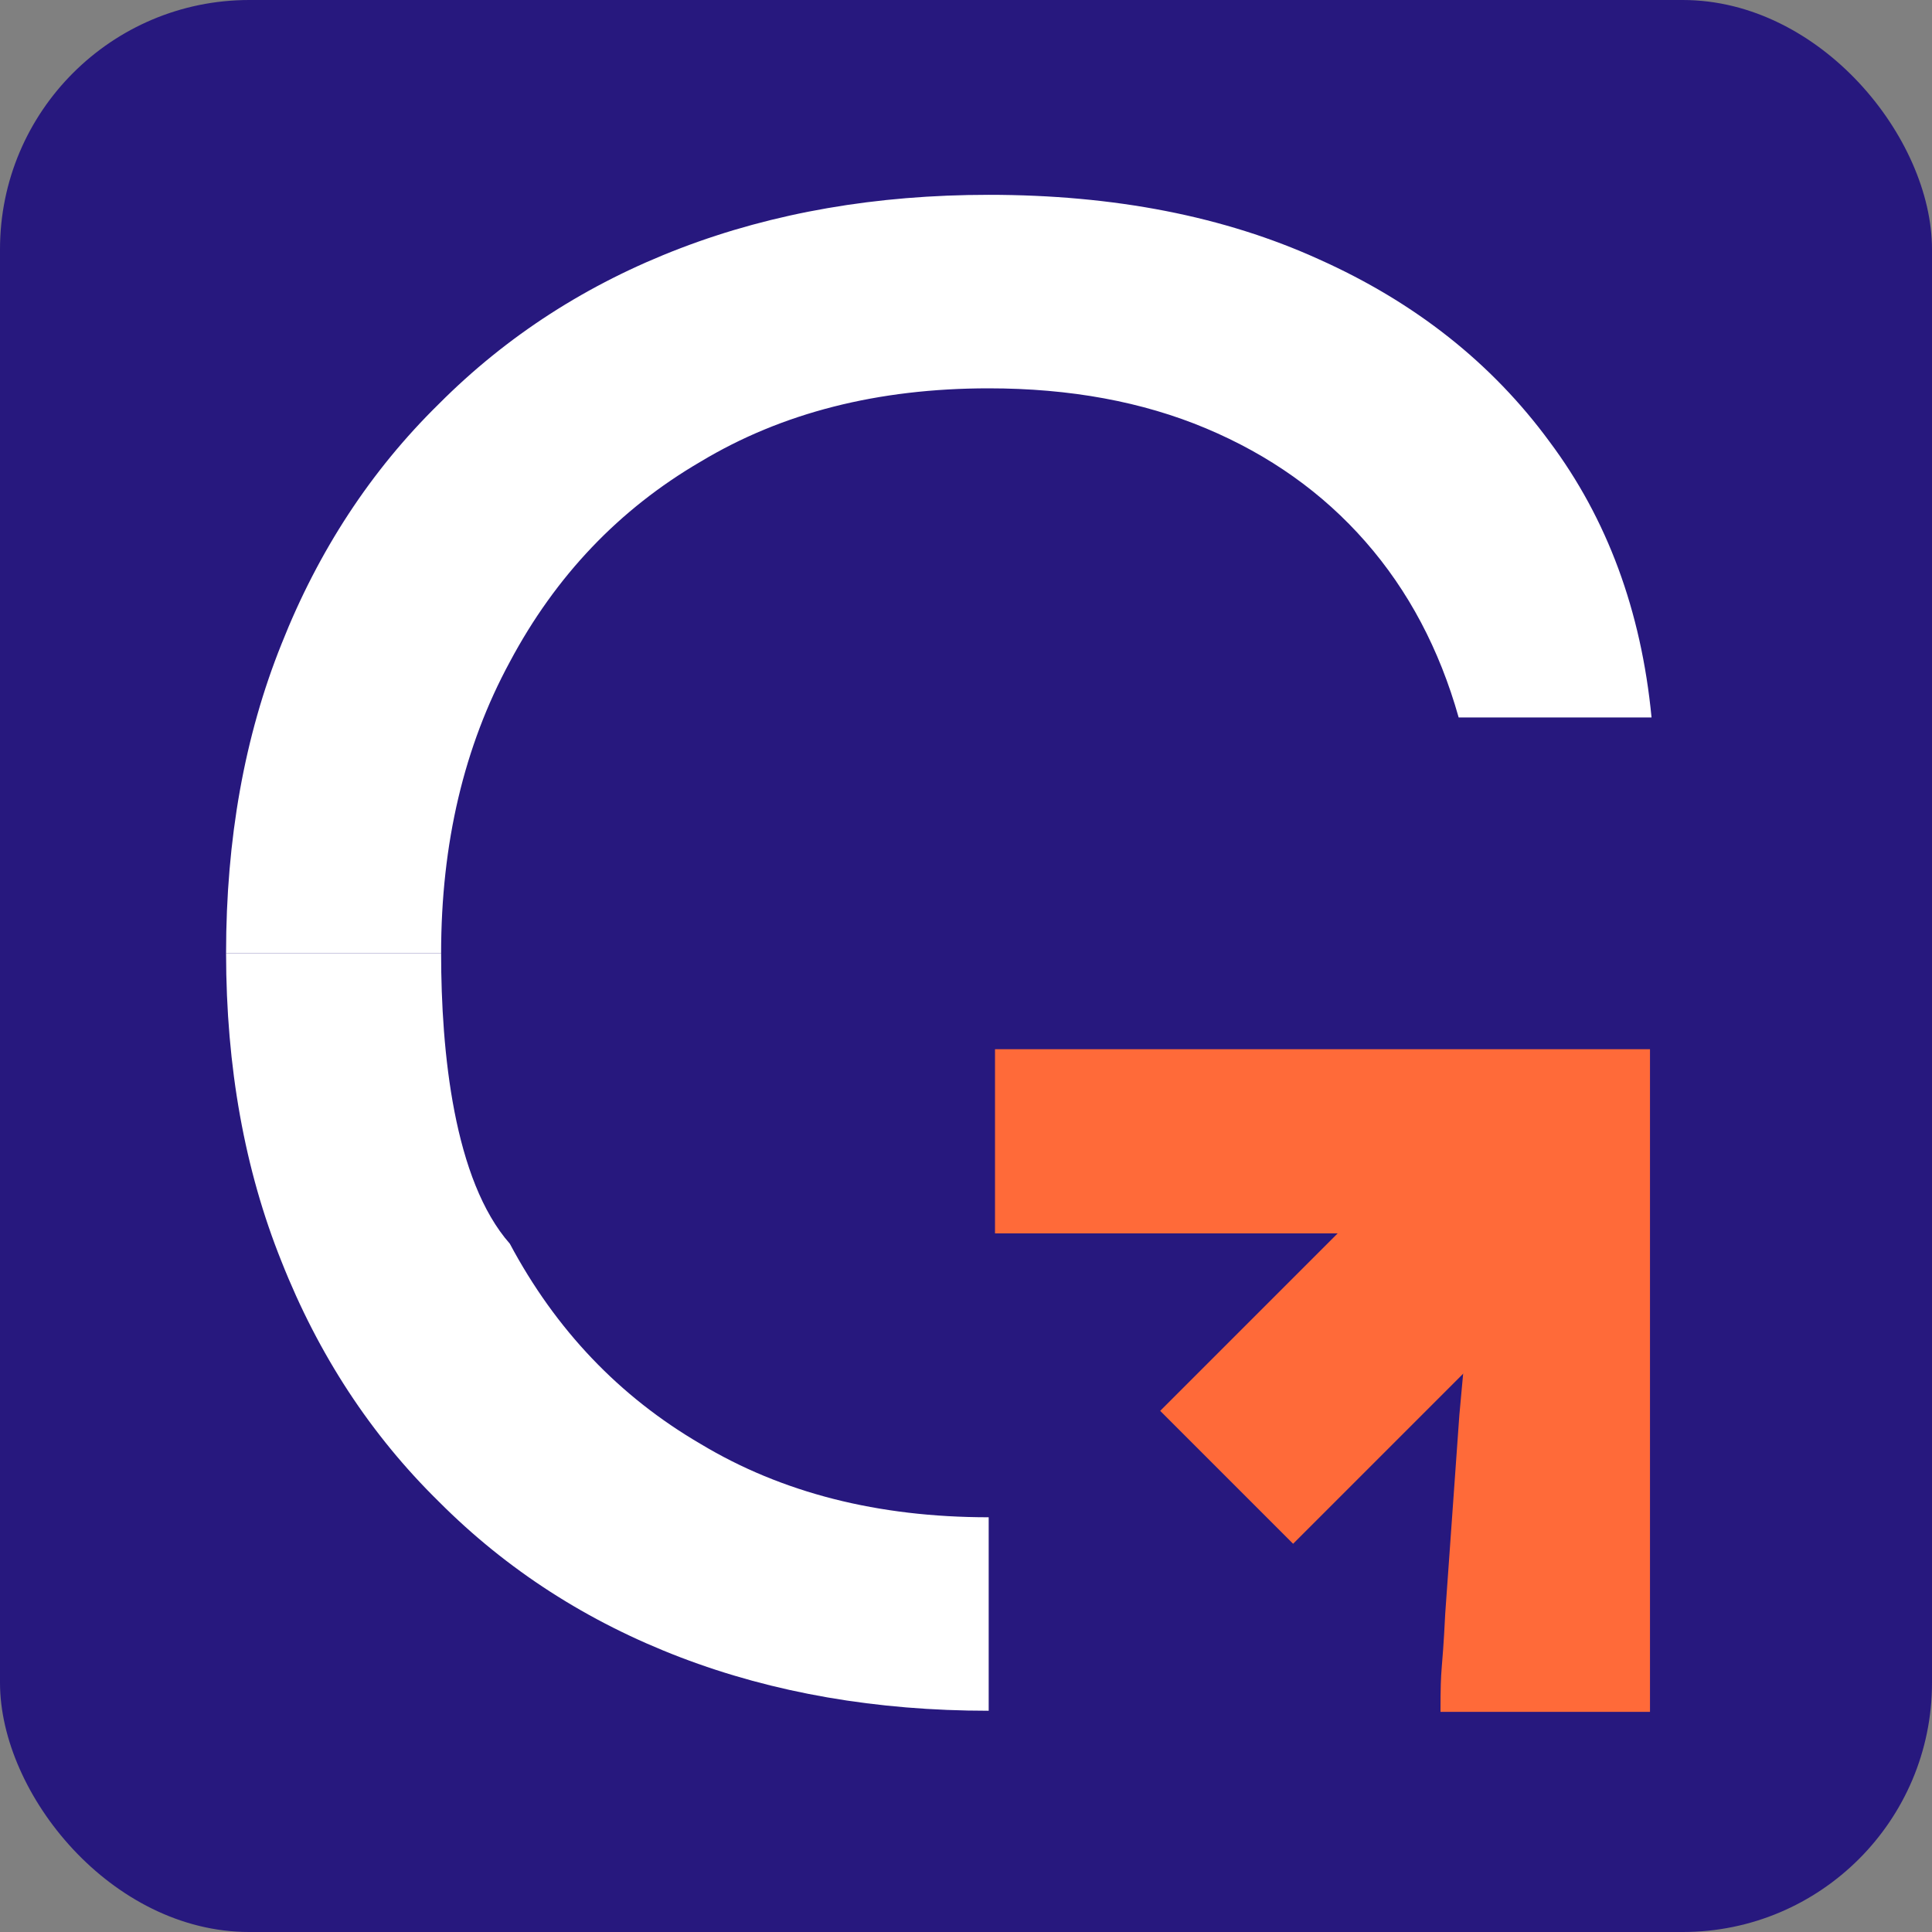
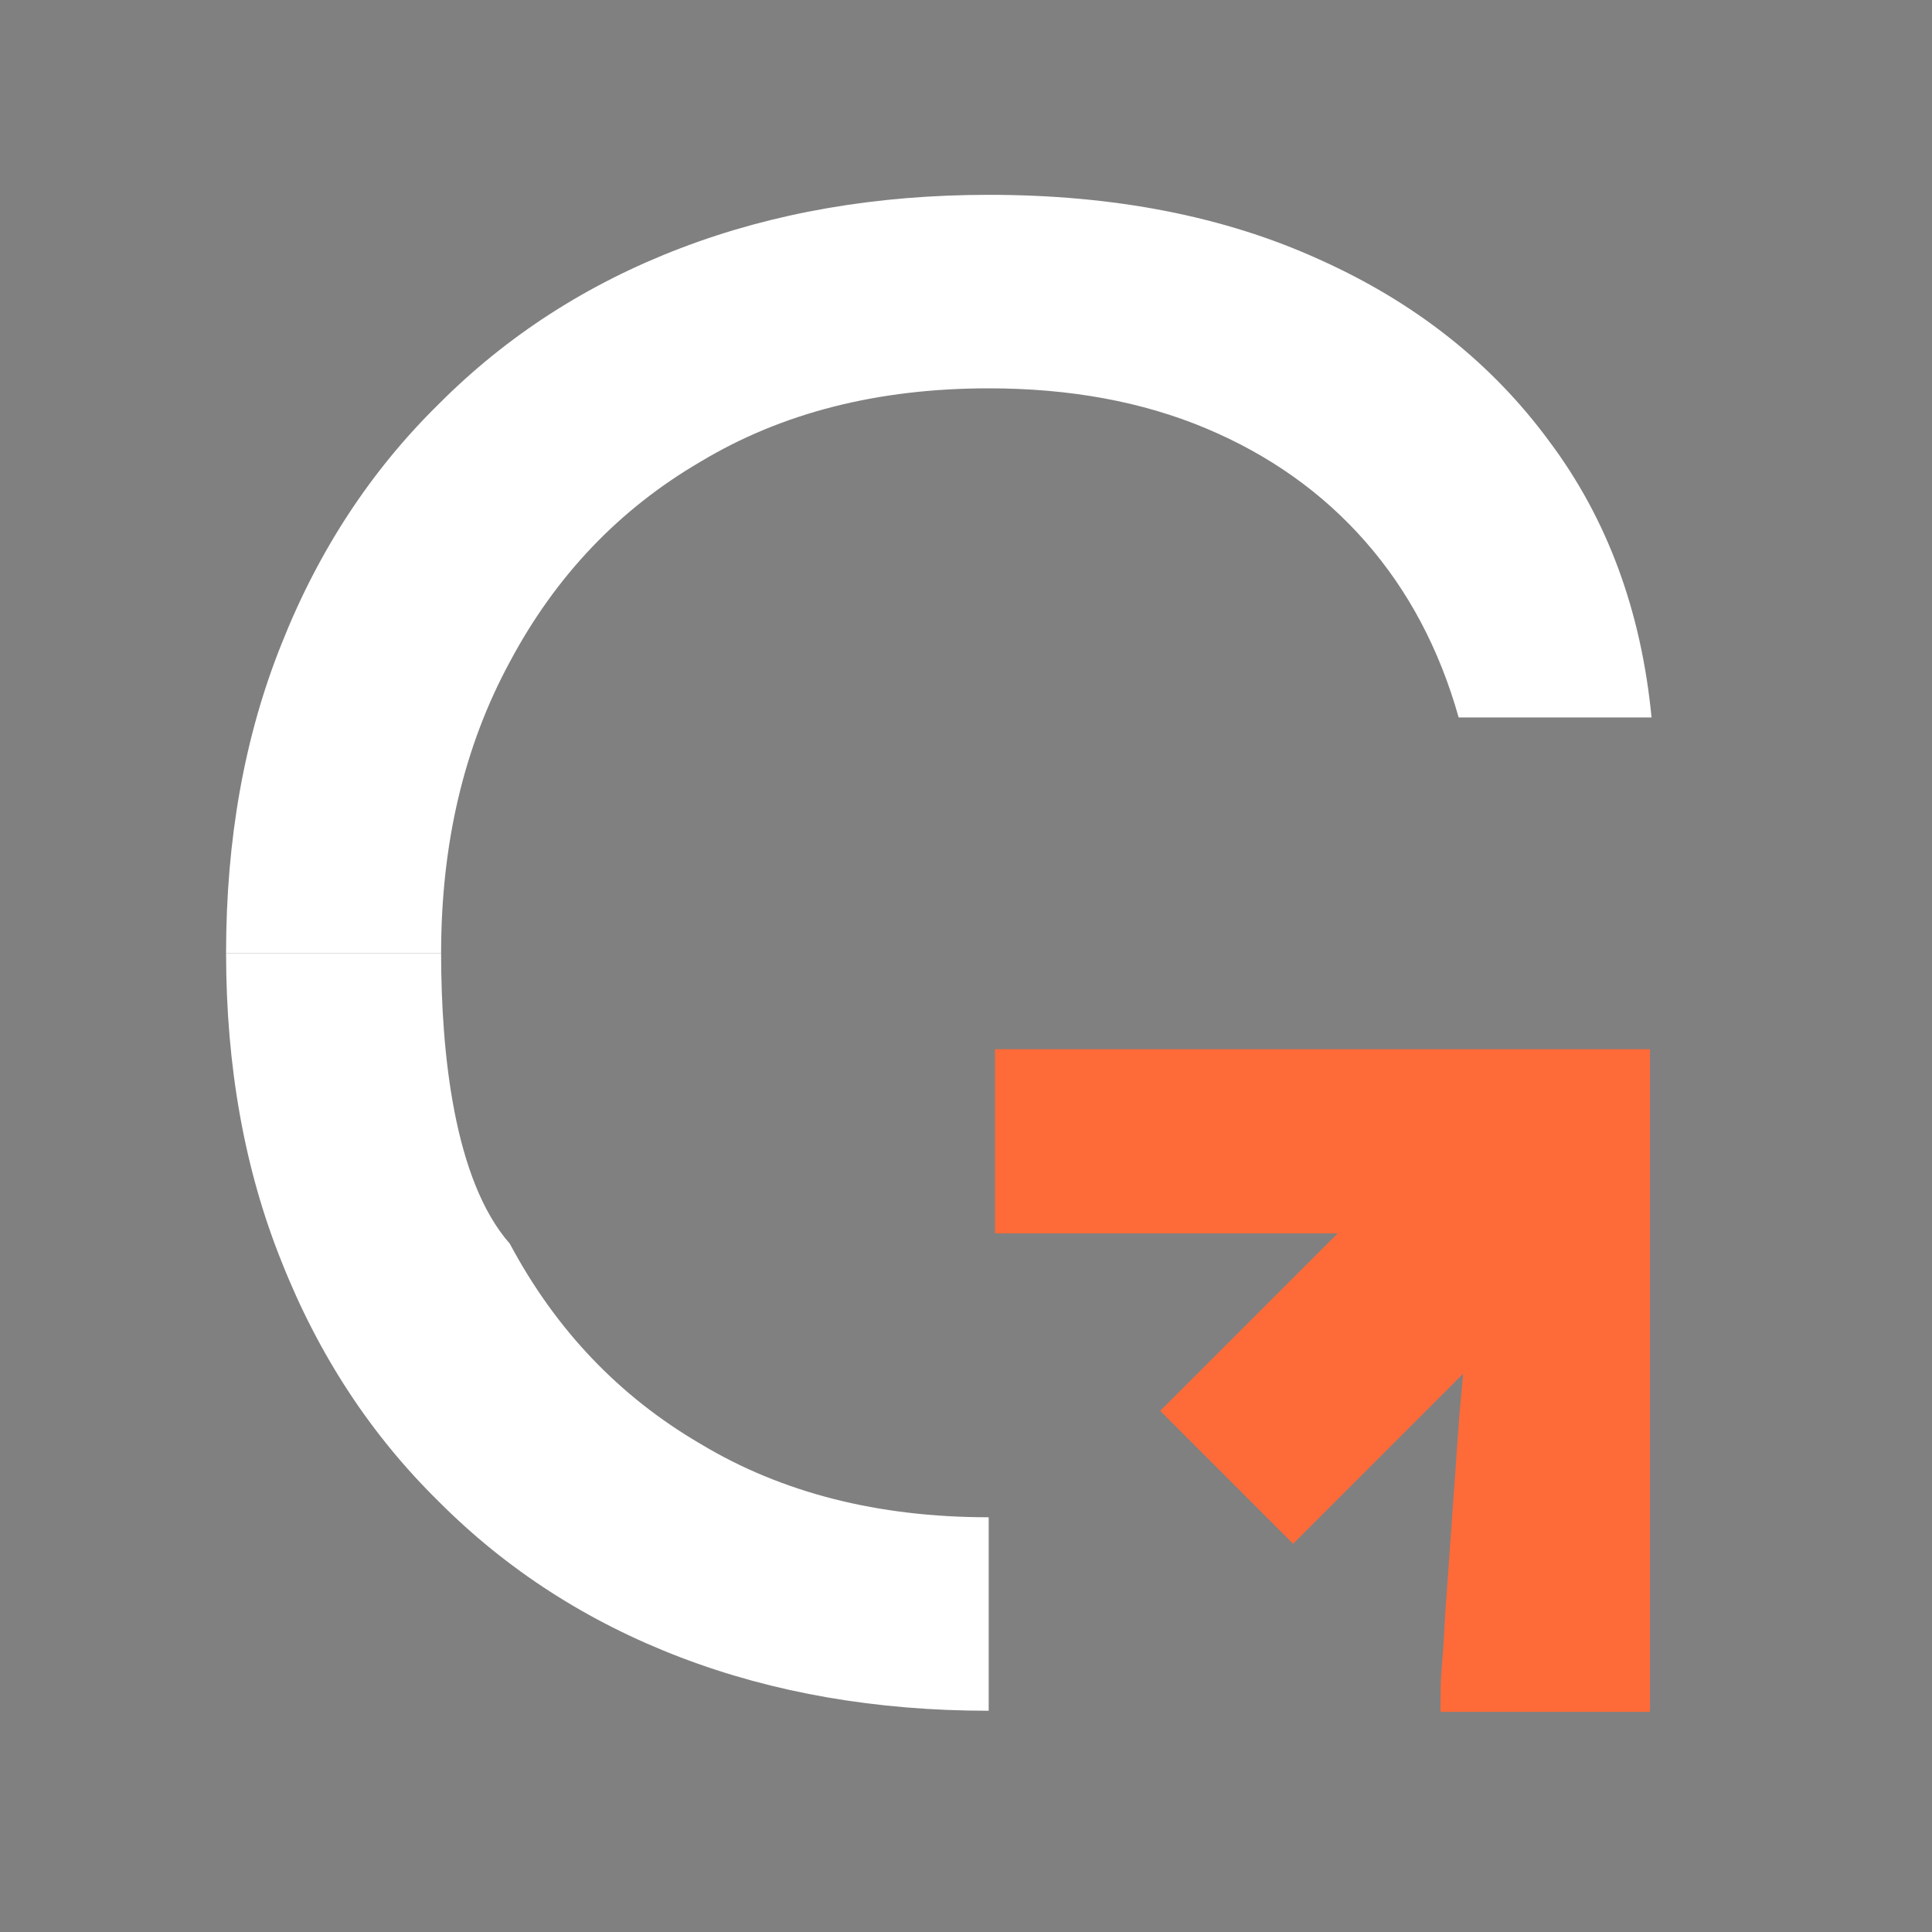
<svg xmlns="http://www.w3.org/2000/svg" width="62" height="62" viewBox="0 0 62 62" fill="none">
  <rect x="0" y="0" width="62" height="62" fill="#808080" stroke="none" />
-   <rect width="62" height="62" rx="8" fill="#27187E" />
  <path d="M9.033 20.669C7.848 23.619 7.255 26.926 7.255 30.59H14.156C14.156 27.069 14.891 23.952 16.361 21.24C17.831 18.48 19.871 16.339 22.48 14.817C25.088 13.247 28.171 12.462 31.728 12.462C34.337 12.462 36.661 12.89 38.7 13.746C40.74 14.603 42.447 15.816 43.822 17.386C45.198 18.956 46.194 20.836 46.81 23.024H53C52.668 19.599 51.577 16.649 49.727 14.175C47.878 11.653 45.411 9.702 42.328 8.322C39.293 6.942 35.76 6.252 31.728 6.252C28.124 6.252 24.827 6.823 21.839 7.965C18.851 9.107 16.266 10.773 14.085 12.961C11.903 15.102 10.219 17.672 9.033 20.669Z" fill="white" />
  <path d="M9.034 40.483C7.851 37.541 7.258 34.243 7.255 30.59L10.706 30.59H14.156C14.156 33.761 14.566 37.874 16.361 39.912C17.832 42.672 19.871 44.813 22.48 46.336C25.088 47.906 28.171 48.691 31.728 48.691V54.9C28.124 54.9 24.828 54.329 21.84 53.187C18.852 52.045 16.267 50.38 14.085 48.191C11.903 46.05 10.219 43.481 9.034 40.483Z" fill="white" />
  <path d="M46.227 54.935C46.227 53.318 46.278 53.851 46.379 51.78C46.53 49.658 46.681 47.536 46.832 45.415C47.033 43.243 47.209 41.298 47.361 39.58H31.931V33.67H52.95V54.935H46.227Z" fill="#FF6A39" />
  <rect x="37.232" y="45.276" width="12.795" height="6.032" transform="rotate(-45 37.232 45.276)" fill="#FF6A39" />
</svg>